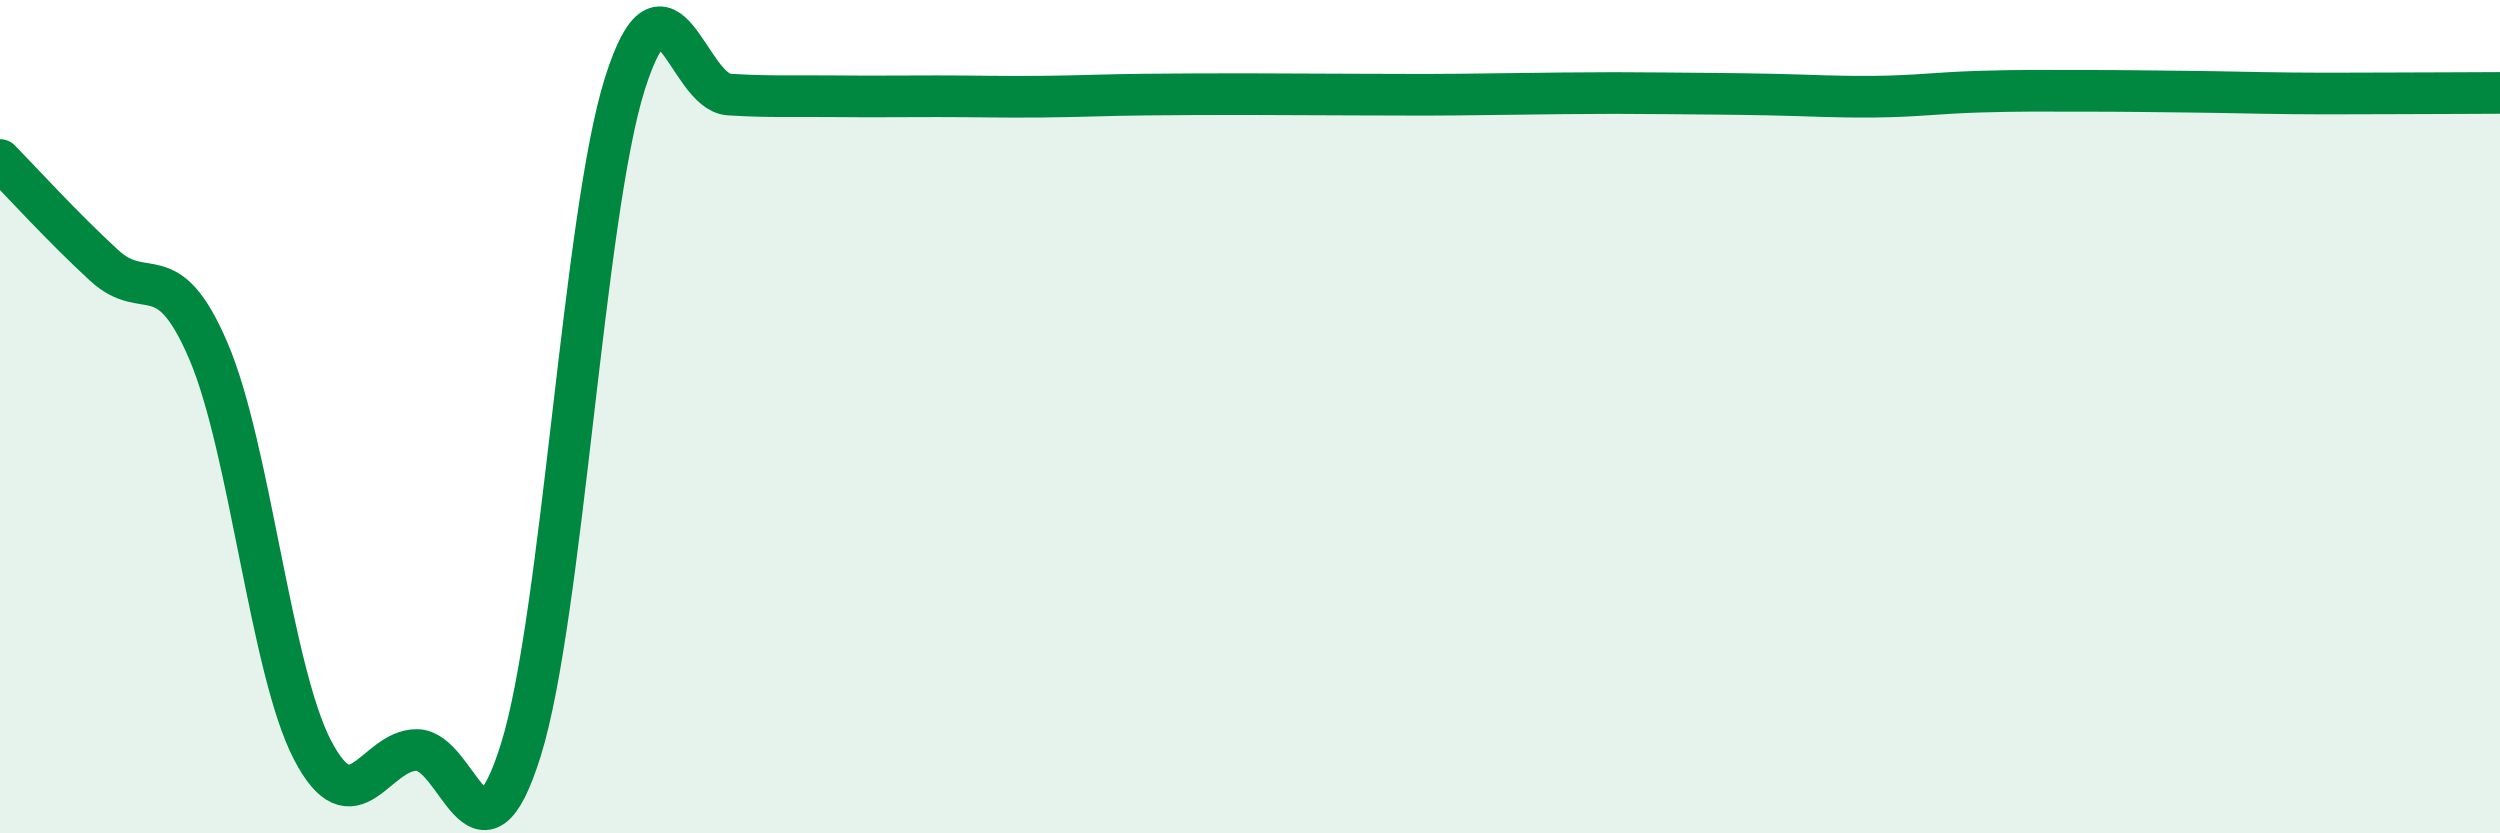
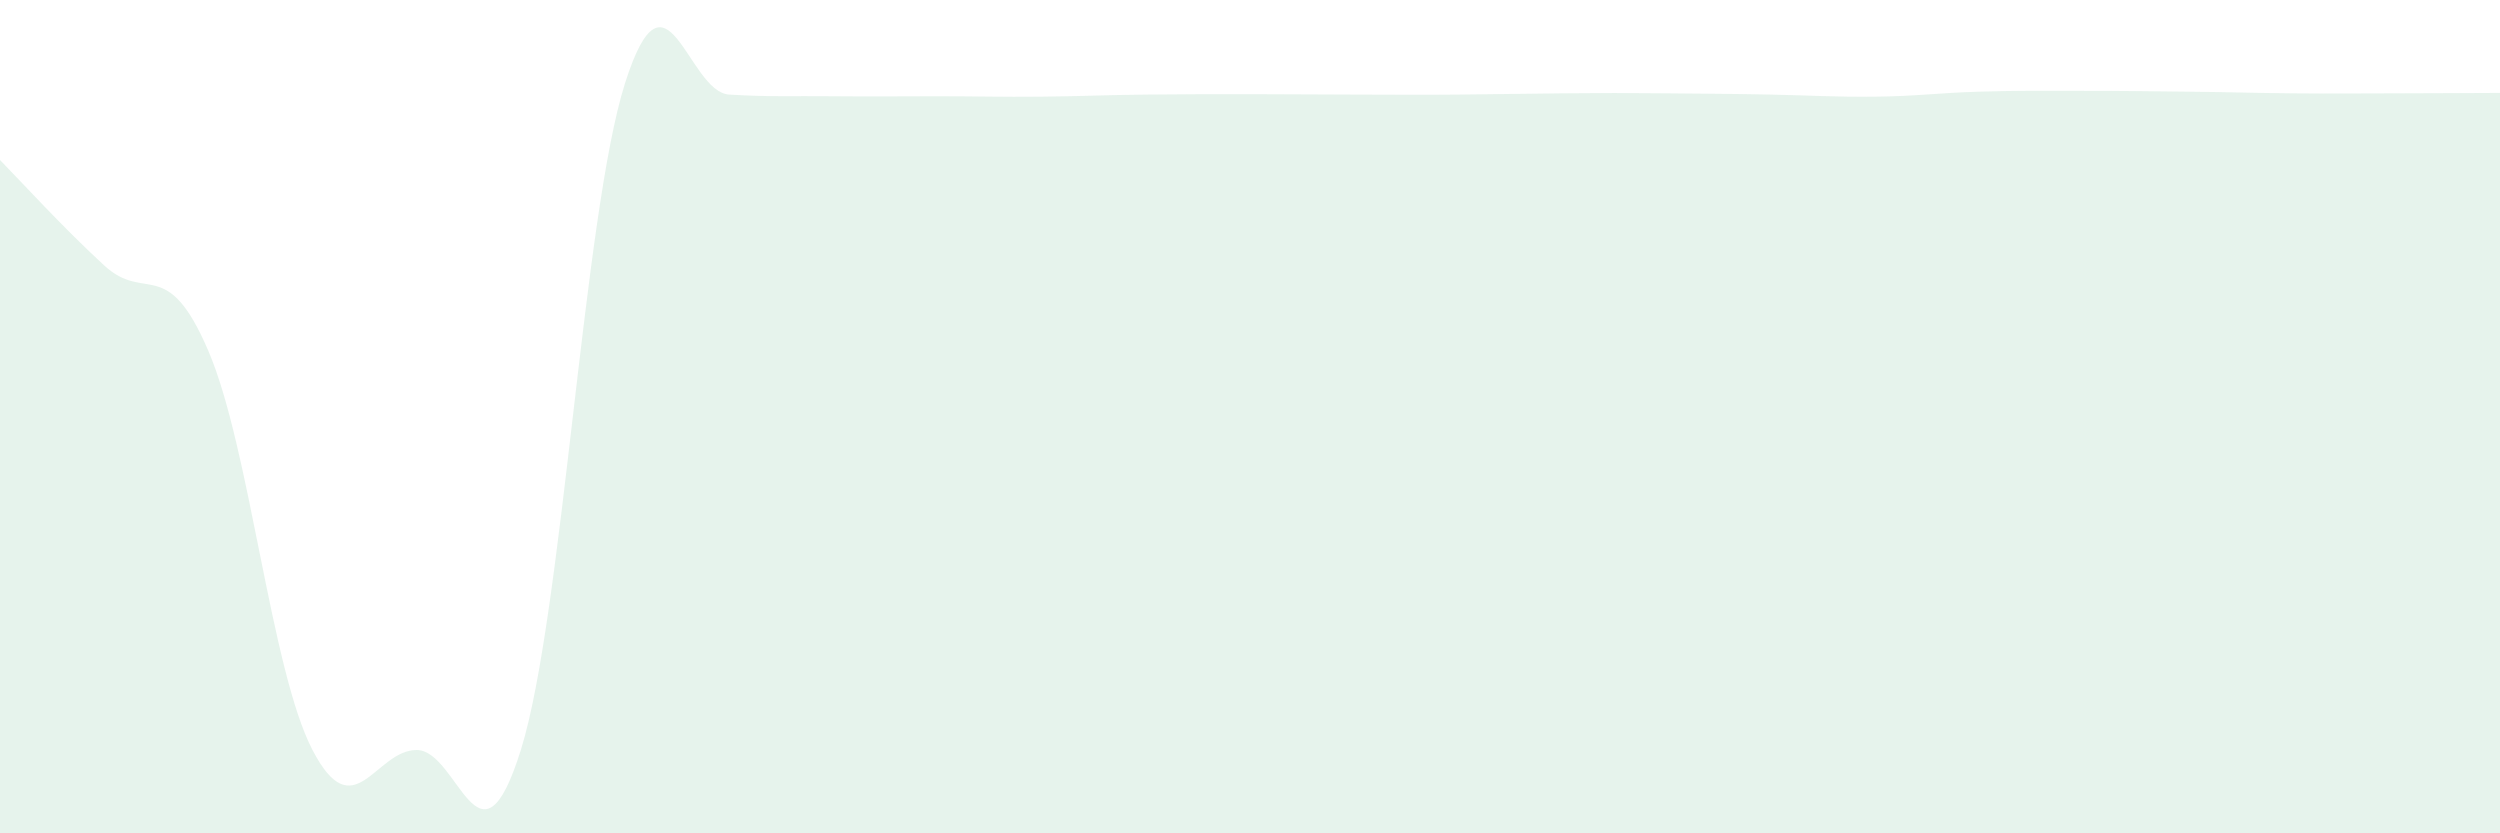
<svg xmlns="http://www.w3.org/2000/svg" width="60" height="20" viewBox="0 0 60 20">
  <path d="M 0,3.84 C 0.5,4.35 1.5,5.45 2.5,6.37 C 3.5,7.29 4,6.09 5,8.42 C 6,10.75 6.5,16.08 7.5,18 C 8.5,19.92 9,18 10,18 C 11,18 11.5,21.2 12.5,18 C 13.5,14.8 14,5.15 15,2 C 16,-1.15 16.5,2.21 17.5,2.27 C 18.5,2.33 19,2.3 20,2.31 C 21,2.32 21.5,2.31 22.5,2.31 C 23.5,2.31 24,2.33 25,2.32 C 26,2.31 26.5,2.28 27.5,2.27 C 28.5,2.26 29,2.26 30,2.26 C 31,2.26 31.5,2.27 32.5,2.27 C 33.5,2.27 34,2.28 35,2.27 C 36,2.26 36.5,2.25 37.5,2.24 C 38.5,2.23 39,2.23 40,2.24 C 41,2.25 41.5,2.25 42.5,2.27 C 43.5,2.29 44,2.33 45,2.32 C 46,2.31 46.5,2.23 47.5,2.2 C 48.5,2.17 49,2.18 50,2.18 C 51,2.18 51.5,2.19 52.5,2.2 C 53.5,2.21 54,2.23 55,2.24 C 56,2.25 56.5,2.24 57.5,2.24 C 58.5,2.24 59.5,2.23 60,2.23L60 20L0 20Z" fill="#008740" opacity="0.1" stroke-linecap="round" stroke-linejoin="round" />
-   <path d="M 0,3.84 C 0.5,4.35 1.5,5.45 2.5,6.37 C 3.5,7.29 4,6.09 5,8.42 C 6,10.75 6.5,16.08 7.5,18 C 8.5,19.92 9,18 10,18 C 11,18 11.5,21.2 12.5,18 C 13.5,14.8 14,5.15 15,2 C 16,-1.15 16.5,2.21 17.5,2.27 C 18.5,2.33 19,2.3 20,2.31 C 21,2.32 21.5,2.31 22.5,2.31 C 23.5,2.31 24,2.33 25,2.32 C 26,2.31 26.5,2.28 27.5,2.27 C 28.5,2.26 29,2.26 30,2.26 C 31,2.26 31.5,2.27 32.5,2.27 C 33.5,2.27 34,2.28 35,2.27 C 36,2.26 36.5,2.25 37.5,2.24 C 38.5,2.23 39,2.23 40,2.24 C 41,2.25 41.5,2.25 42.5,2.27 C 43.5,2.29 44,2.33 45,2.32 C 46,2.31 46.5,2.23 47.5,2.2 C 48.5,2.17 49,2.18 50,2.18 C 51,2.18 51.5,2.19 52.5,2.2 C 53.5,2.21 54,2.23 55,2.24 C 56,2.25 56.5,2.24 57.5,2.24 C 58.5,2.24 59.5,2.23 60,2.23" stroke="#008740" stroke-width="1" fill="none" stroke-linecap="round" stroke-linejoin="round" />
</svg>